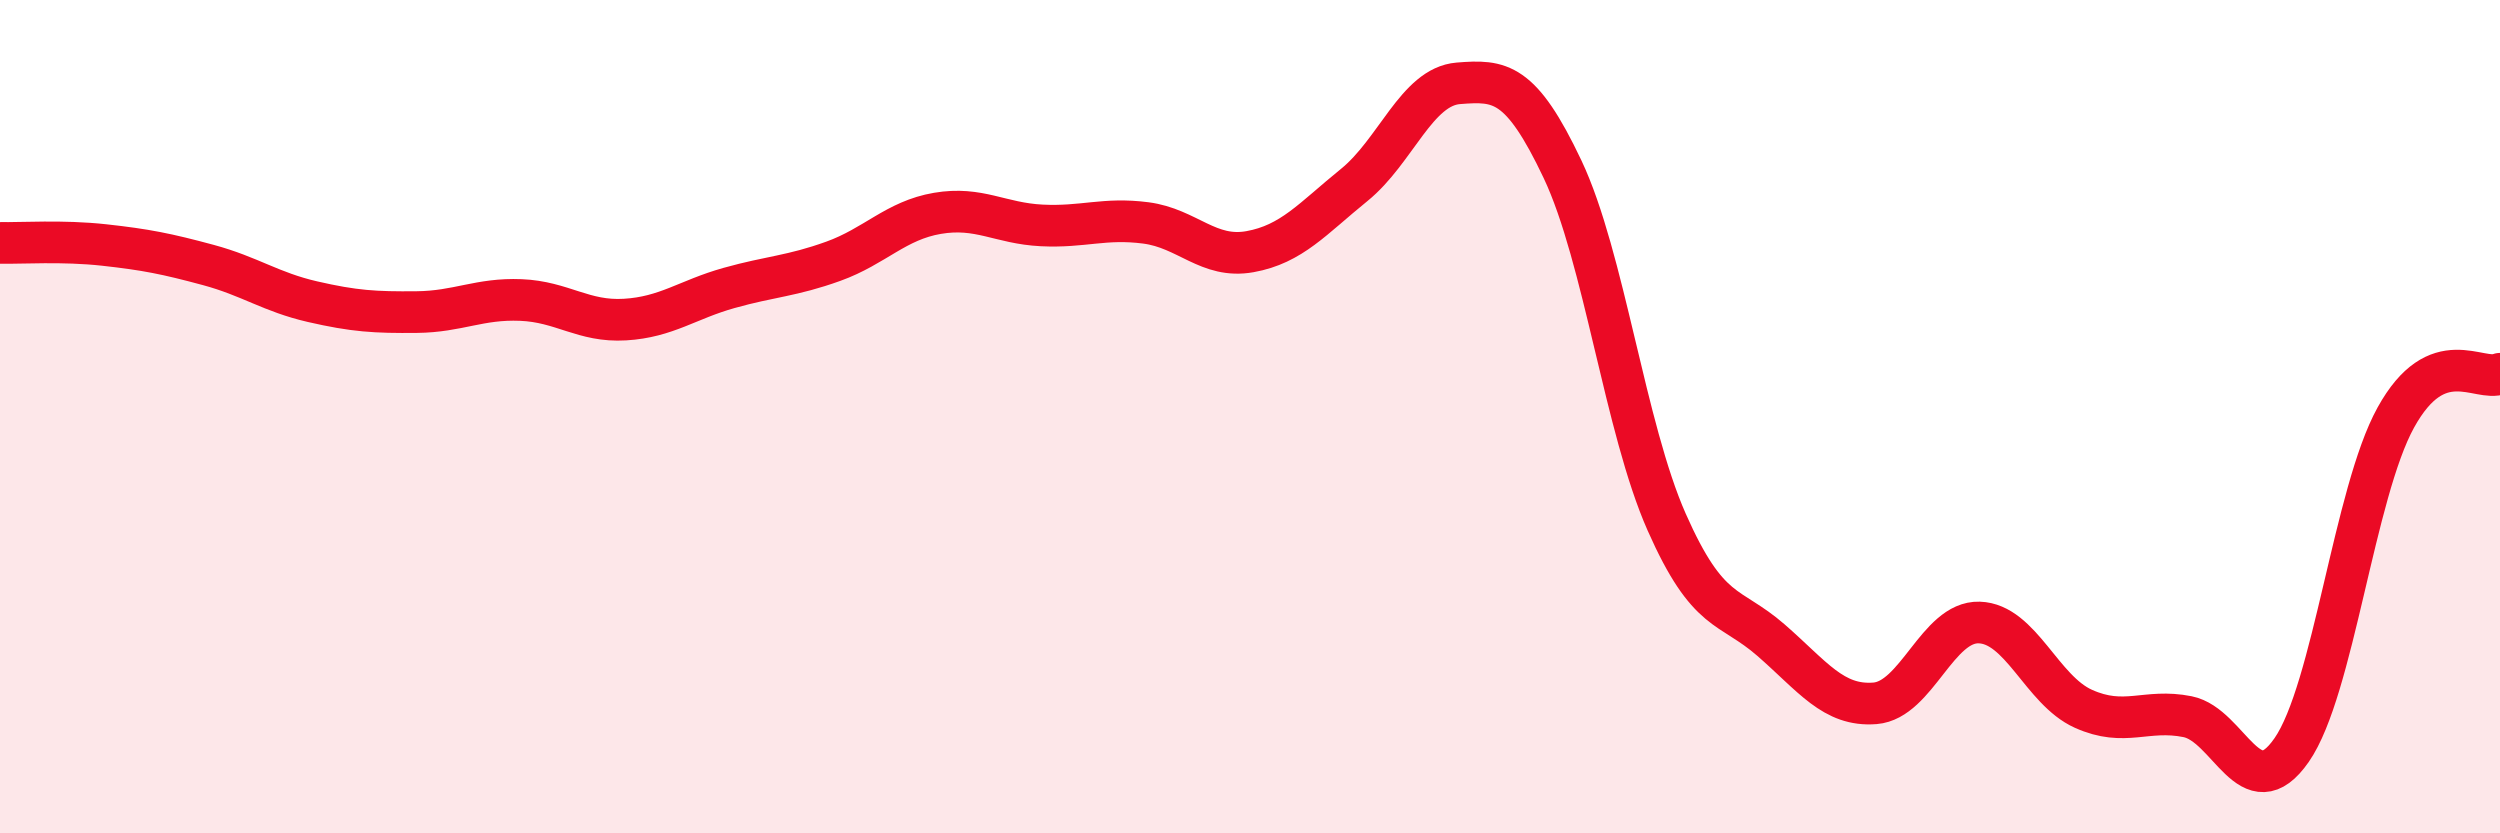
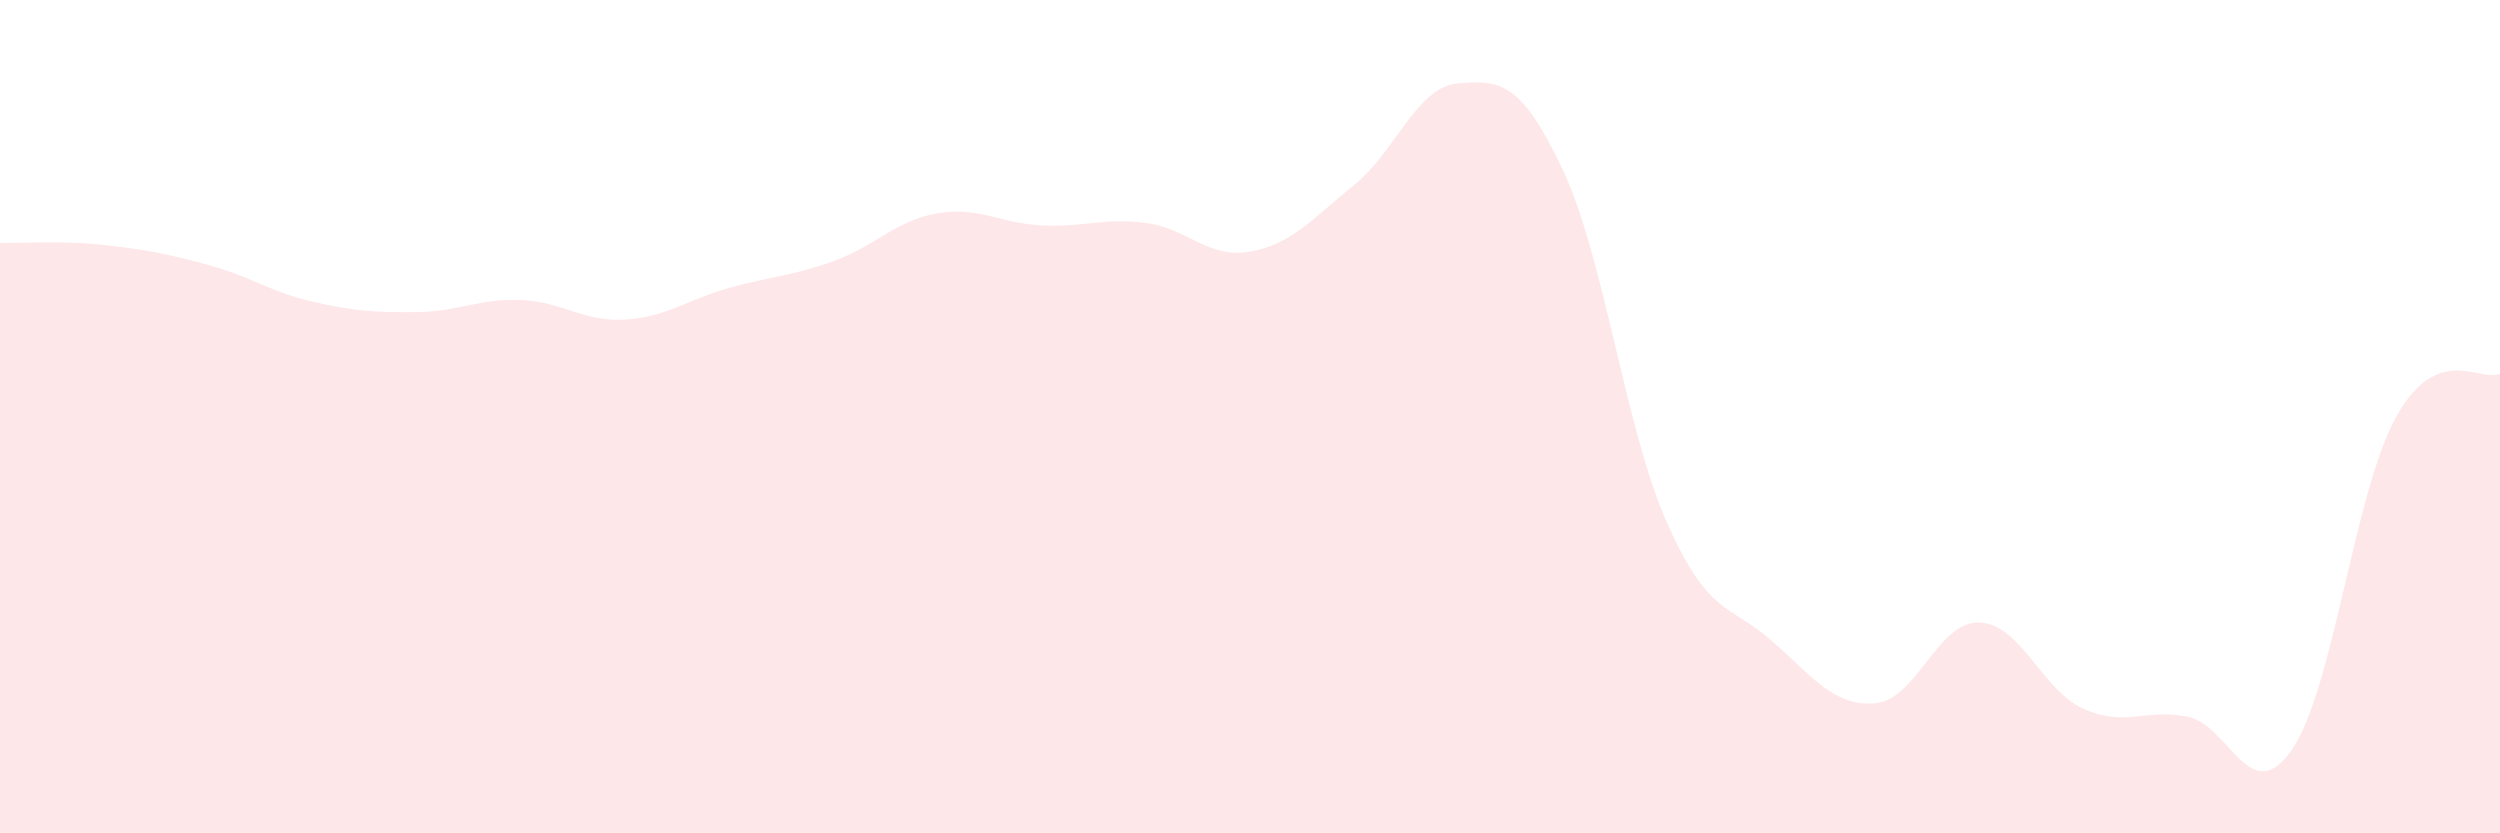
<svg xmlns="http://www.w3.org/2000/svg" width="60" height="20" viewBox="0 0 60 20">
  <path d="M 0,5.83 C 0.5,5.84 1.5,5.77 2.5,5.88 C 3.5,5.99 4,6.09 5,6.36 C 6,6.63 6.5,7.01 7.5,7.24 C 8.5,7.47 9,7.5 10,7.49 C 11,7.48 11.5,7.16 12.5,7.2 C 13.5,7.24 14,7.73 15,7.67 C 16,7.61 16.5,7.19 17.5,6.91 C 18.5,6.63 19,6.63 20,6.27 C 21,5.91 21.5,5.29 22.5,5.12 C 23.5,4.95 24,5.36 25,5.41 C 26,5.46 26.5,5.22 27.5,5.35 C 28.5,5.48 29,6.22 30,6.04 C 31,5.86 31.5,5.25 32.5,4.44 C 33.5,3.63 34,2.08 35,2 C 36,1.92 36.5,1.95 37.5,4.06 C 38.5,6.17 39,10.27 40,12.53 C 41,14.79 41.5,14.49 42.5,15.36 C 43.5,16.23 44,16.96 45,16.88 C 46,16.8 46.5,14.91 47.5,14.94 C 48.5,14.97 49,16.56 50,17.01 C 51,17.46 51.5,17 52.5,17.2 C 53.5,17.4 54,19.44 55,18 C 56,16.56 56.5,11.83 57.5,10.02 C 58.5,8.21 59.5,9.18 60,8.97L60 20L0 20Z" fill="#EB0A25" opacity="0.1" stroke-linecap="round" stroke-linejoin="round" />
-   <path d="M 0,5.83 C 0.5,5.84 1.5,5.77 2.5,5.88 C 3.5,5.99 4,6.09 5,6.36 C 6,6.63 6.5,7.01 7.5,7.24 C 8.5,7.47 9,7.5 10,7.49 C 11,7.48 11.5,7.16 12.5,7.2 C 13.5,7.24 14,7.73 15,7.67 C 16,7.61 16.5,7.19 17.5,6.91 C 18.5,6.63 19,6.63 20,6.27 C 21,5.91 21.5,5.29 22.5,5.12 C 23.5,4.95 24,5.36 25,5.41 C 26,5.46 26.5,5.22 27.5,5.35 C 28.5,5.48 29,6.22 30,6.04 C 31,5.86 31.5,5.25 32.5,4.44 C 33.5,3.63 34,2.08 35,2 C 36,1.92 36.5,1.95 37.5,4.06 C 38.5,6.17 39,10.27 40,12.53 C 41,14.79 41.5,14.49 42.5,15.36 C 43.5,16.23 44,16.96 45,16.88 C 46,16.8 46.5,14.91 47.5,14.94 C 48.5,14.97 49,16.56 50,17.01 C 51,17.46 51.5,17 52.5,17.2 C 53.5,17.4 54,19.44 55,18 C 56,16.56 56.5,11.83 57.5,10.02 C 58.5,8.21 59.5,9.18 60,8.97" stroke="#EB0A25" stroke-width="1" fill="none" stroke-linecap="round" stroke-linejoin="round" />
</svg>